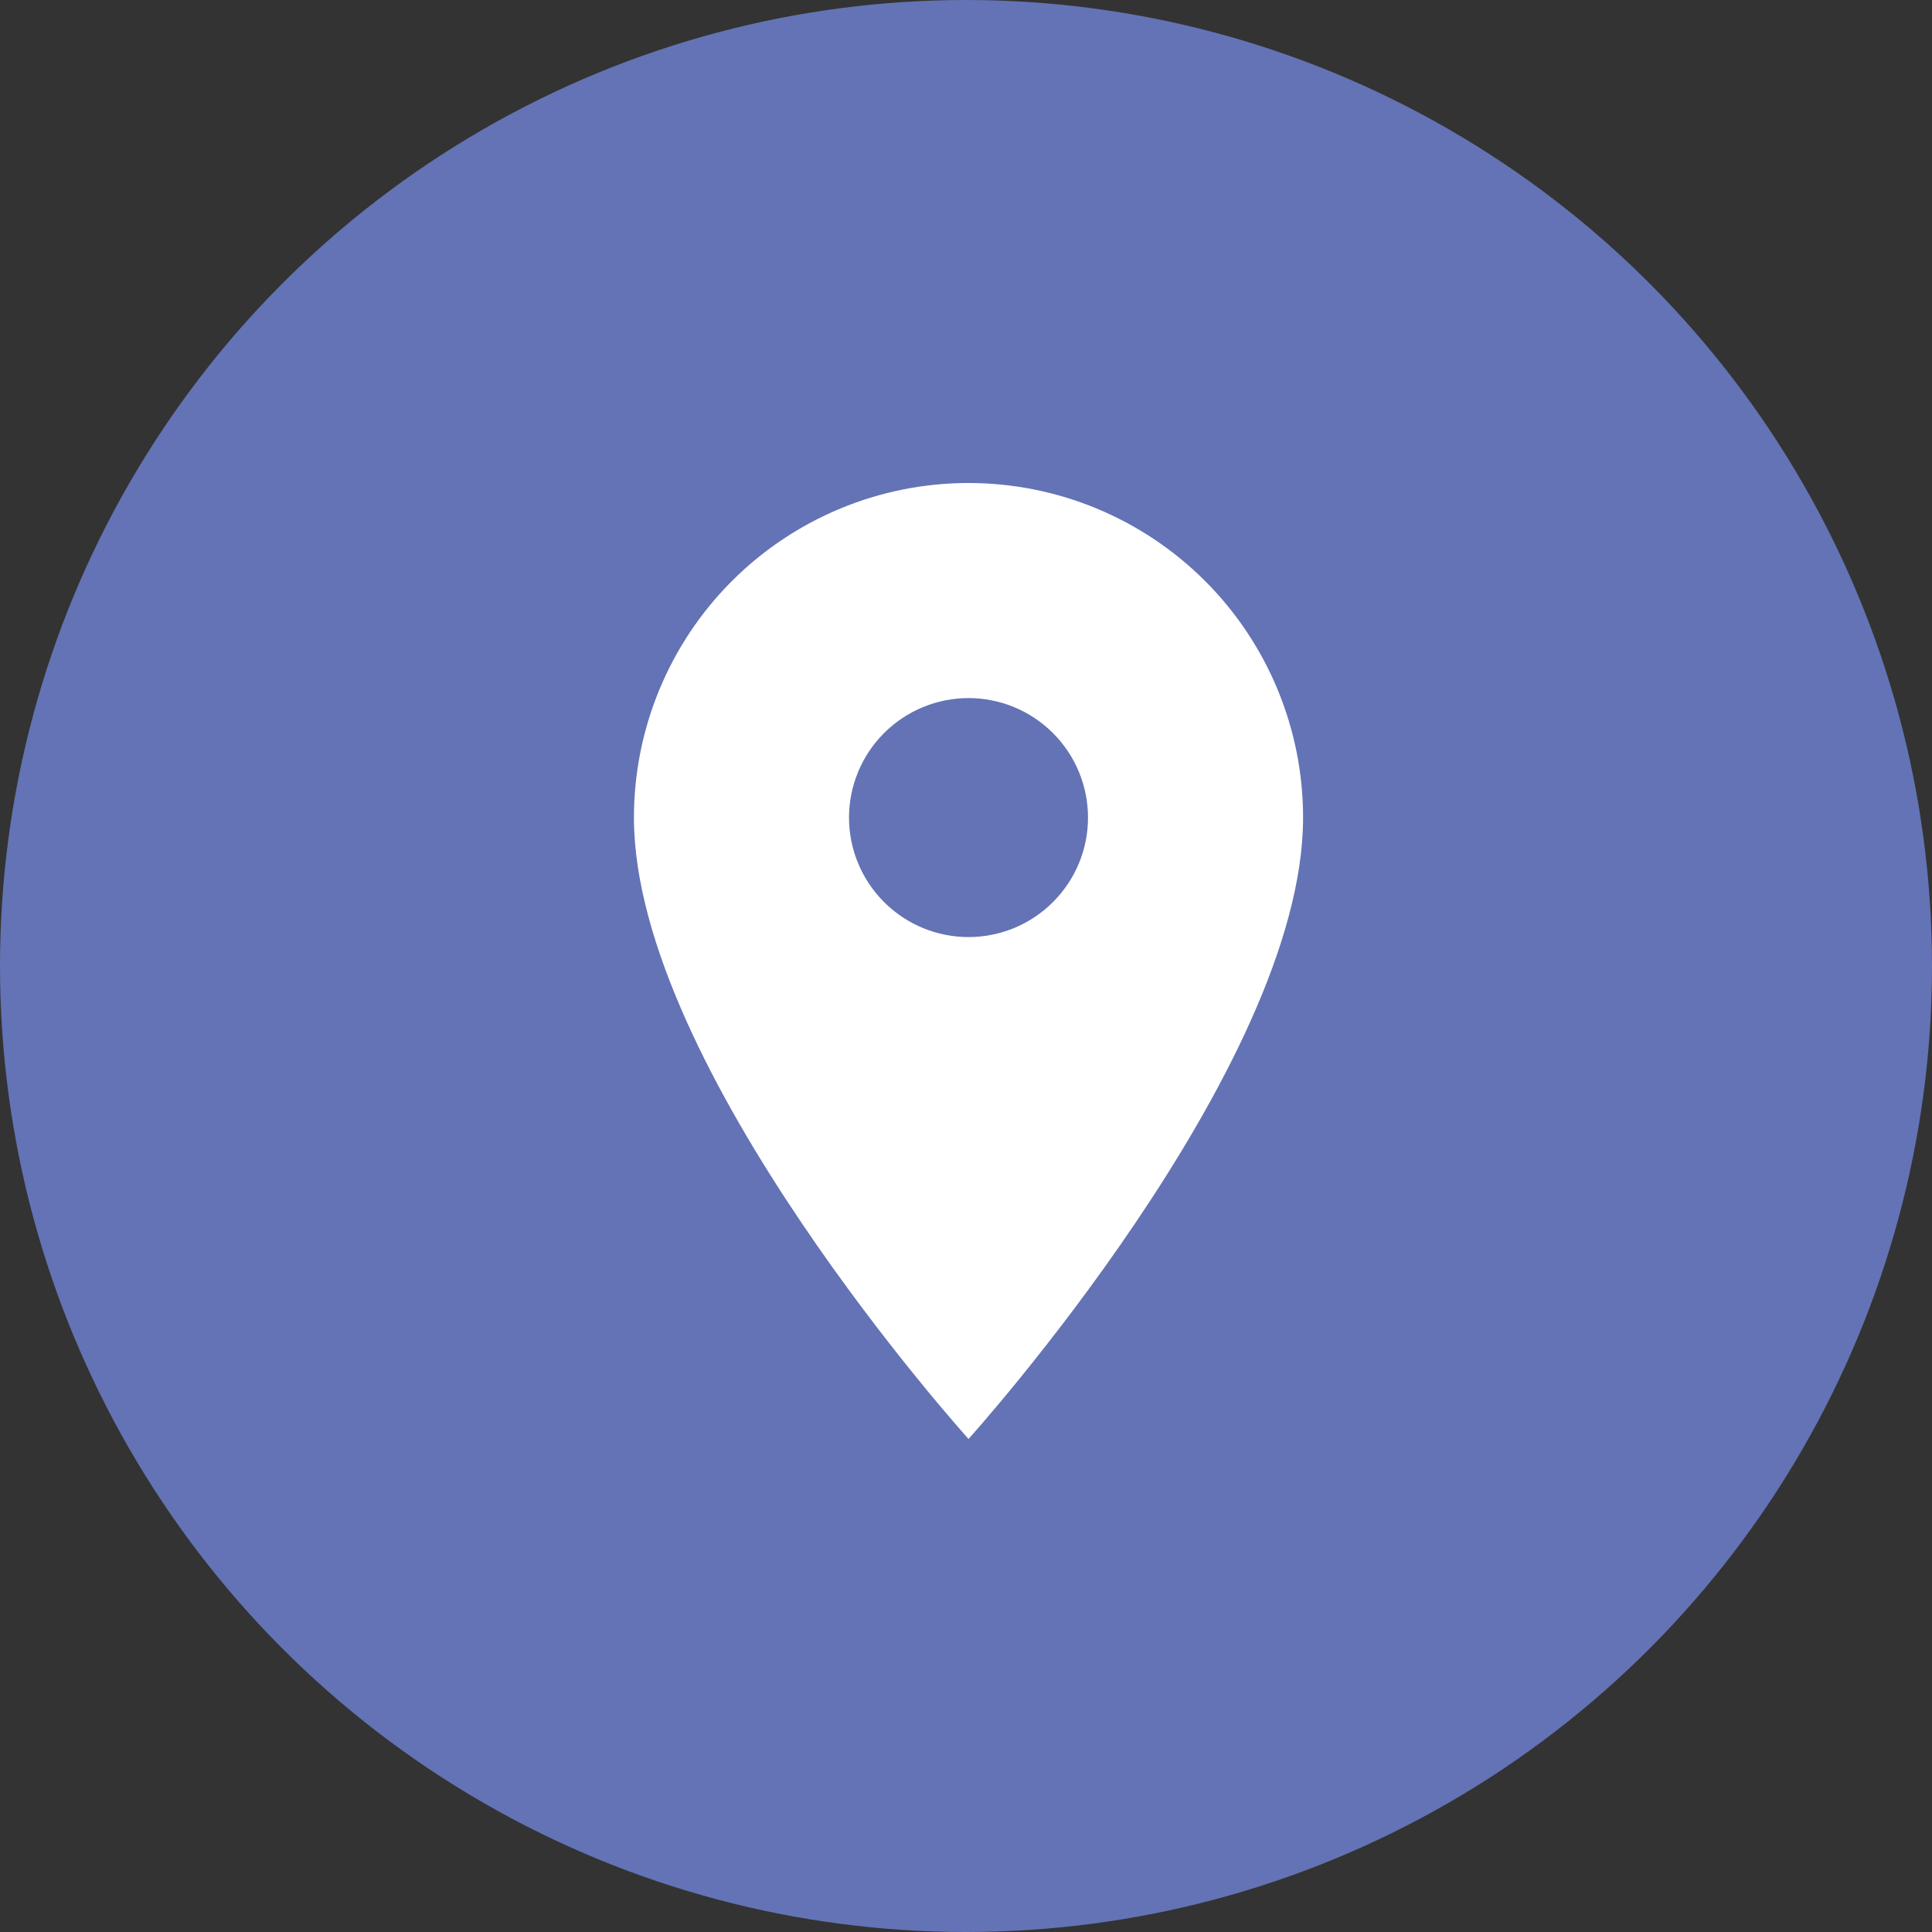
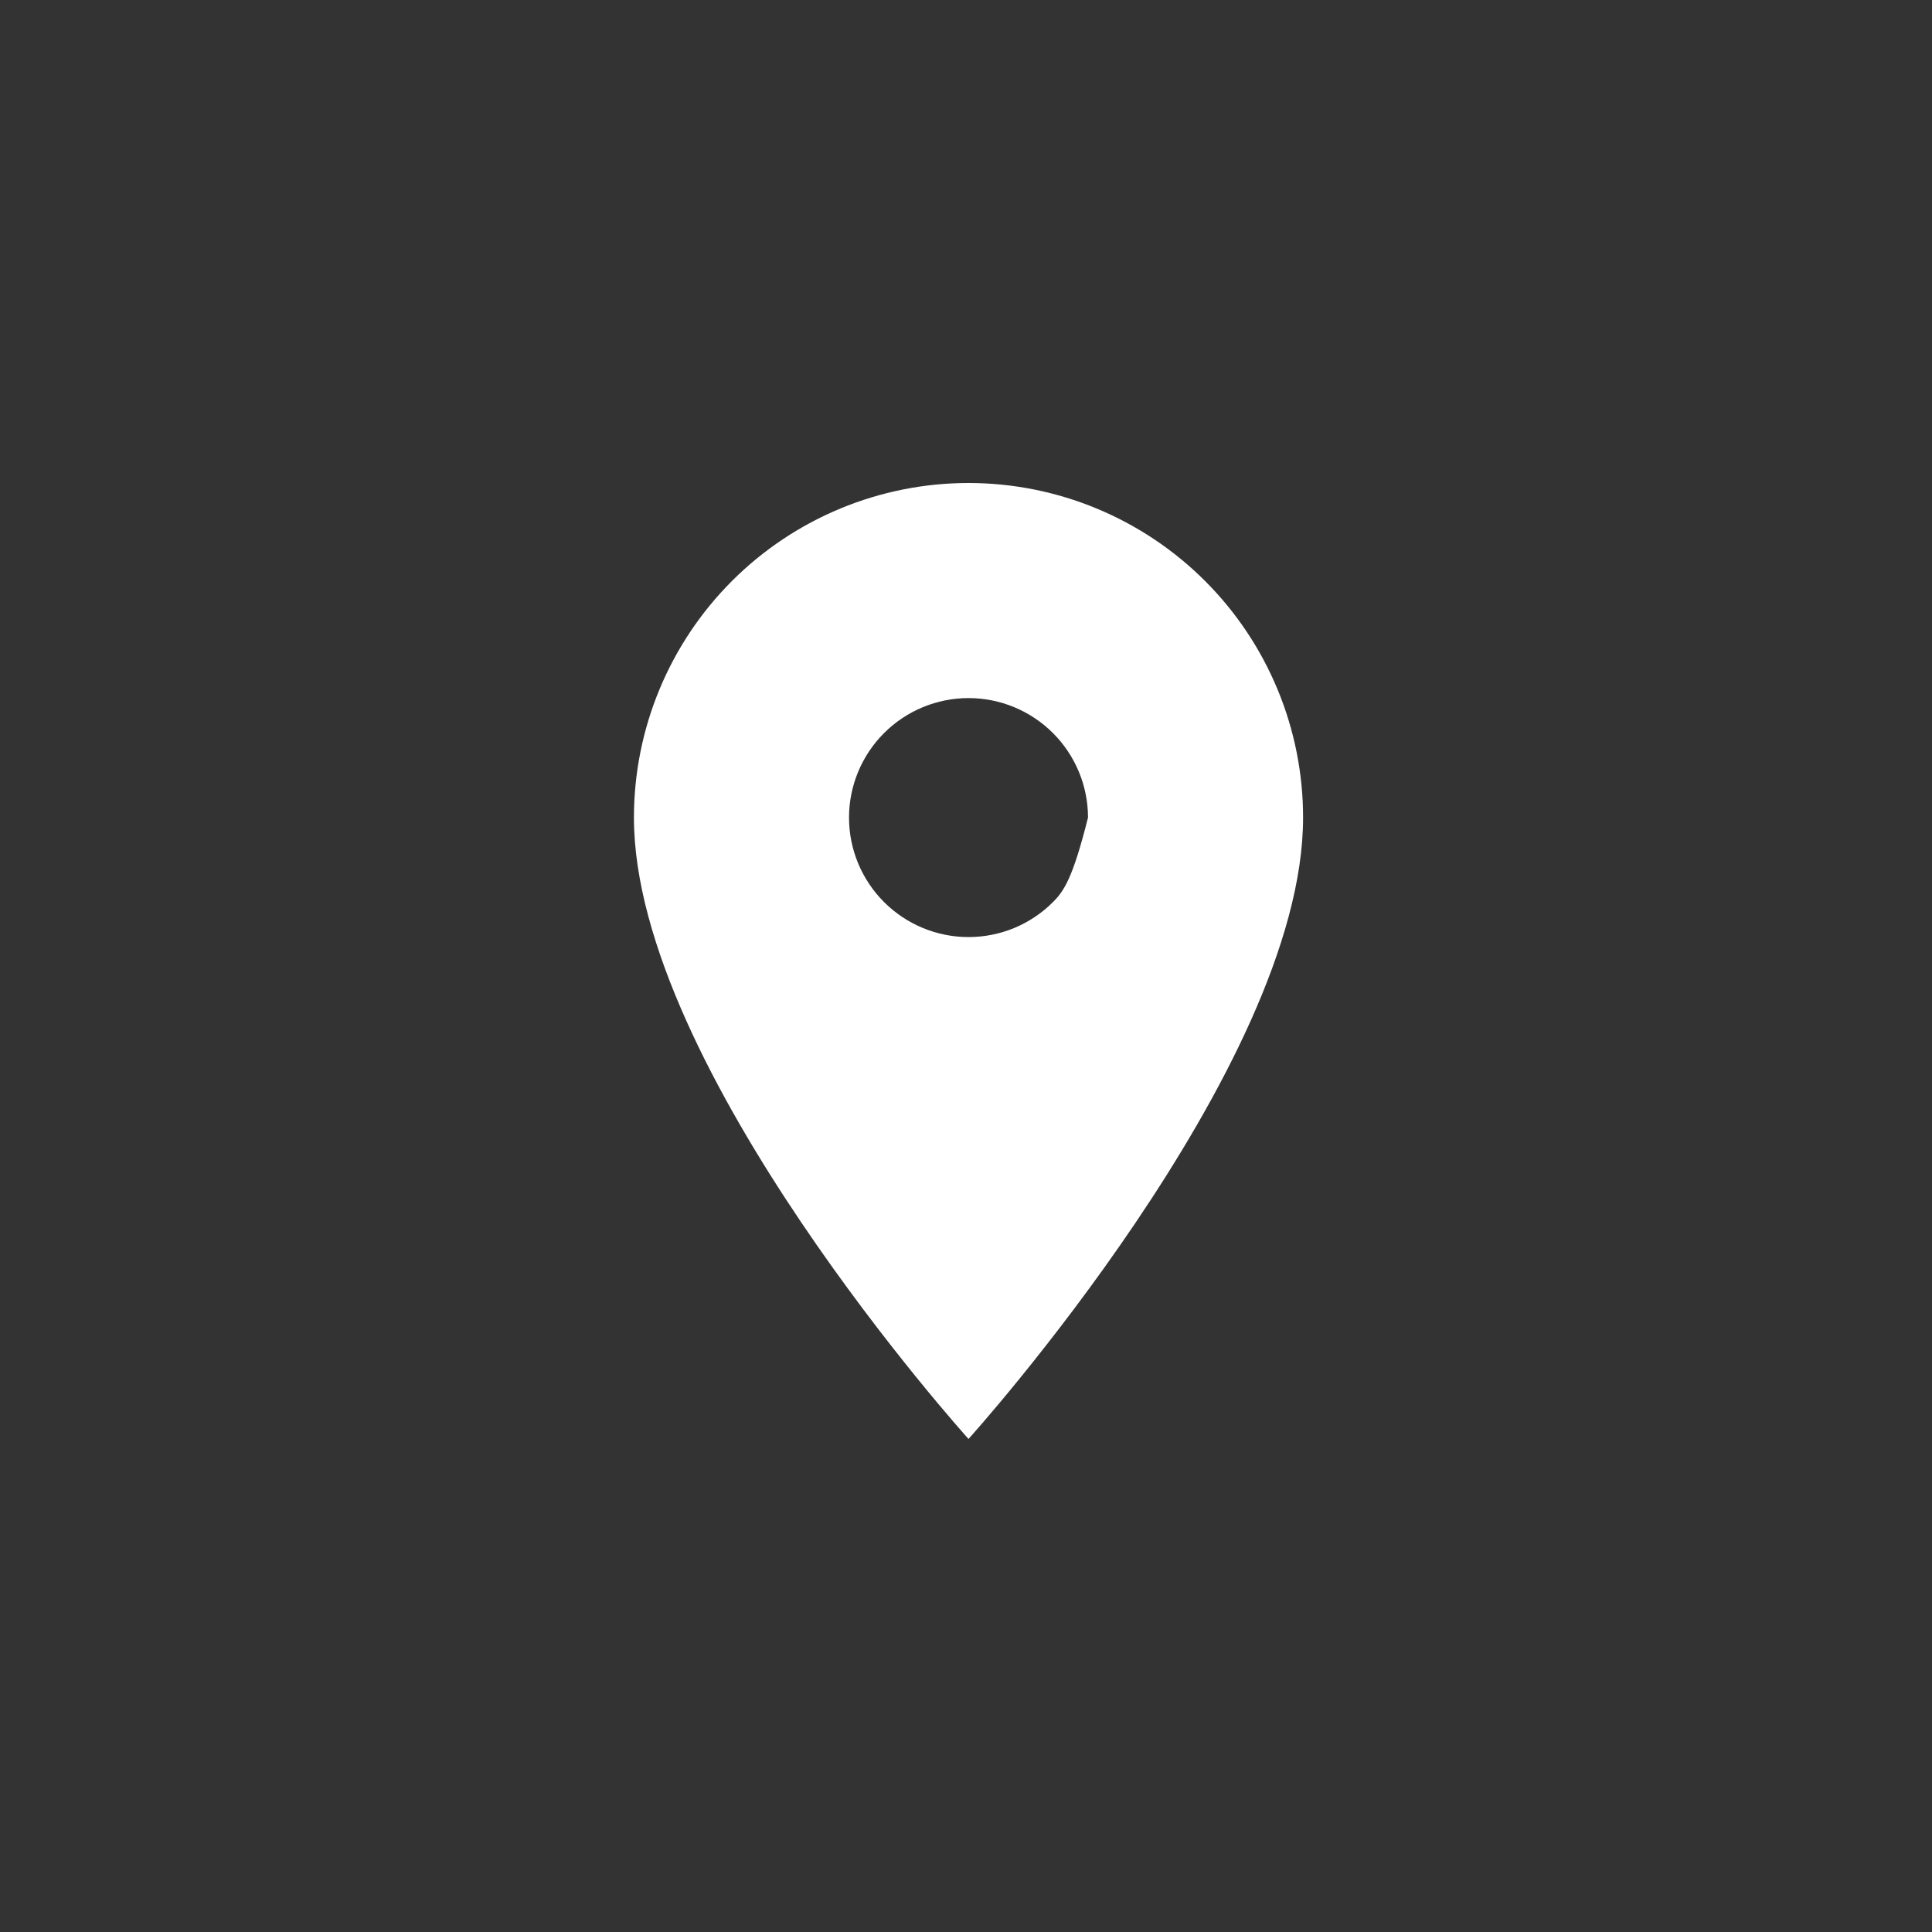
<svg xmlns="http://www.w3.org/2000/svg" width="40" height="40" viewBox="0 0 40 40" fill="none">
  <rect x="0" y="0" width="40" height="40" fill="#333333" stroke="none" />
  <g clip-path="url(#clip0_358_9043)">
-     <circle cx="20" cy="20" r="20" fill="#6373B5" />
-     <path d="M20.052 19.401C19.396 19.401 18.767 19.14 18.303 18.676C17.839 18.212 17.578 17.583 17.578 16.927C17.578 16.271 17.839 15.642 18.303 15.178C18.767 14.714 19.396 14.453 20.052 14.453C20.708 14.453 21.337 14.714 21.801 15.178C22.265 15.642 22.526 16.271 22.526 16.927C22.526 17.252 22.462 17.574 22.338 17.874C22.213 18.174 22.031 18.447 21.801 18.676C21.572 18.906 21.299 19.088 20.999 19.213C20.699 19.337 20.377 19.401 20.052 19.401ZM20.052 10C18.215 10 16.453 10.73 15.154 12.029C13.855 13.328 13.125 15.09 13.125 16.927C13.125 22.122 20.052 29.792 20.052 29.792C20.052 29.792 26.979 22.122 26.979 16.927C26.979 15.09 26.249 13.328 24.95 12.029C23.651 10.73 21.889 10 20.052 10Z" fill="white" />
+     <path d="M20.052 19.401C19.396 19.401 18.767 19.14 18.303 18.676C17.839 18.212 17.578 17.583 17.578 16.927C17.578 16.271 17.839 15.642 18.303 15.178C18.767 14.714 19.396 14.453 20.052 14.453C20.708 14.453 21.337 14.714 21.801 15.178C22.265 15.642 22.526 16.271 22.526 16.927C22.213 18.174 22.031 18.447 21.801 18.676C21.572 18.906 21.299 19.088 20.999 19.213C20.699 19.337 20.377 19.401 20.052 19.401ZM20.052 10C18.215 10 16.453 10.73 15.154 12.029C13.855 13.328 13.125 15.09 13.125 16.927C13.125 22.122 20.052 29.792 20.052 29.792C20.052 29.792 26.979 22.122 26.979 16.927C26.979 15.09 26.249 13.328 24.95 12.029C23.651 10.73 21.889 10 20.052 10Z" fill="white" />
  </g>
  <defs>
    <clipPath id="clip0_358_9043">
      <rect width="40" height="40" fill="white" />
    </clipPath>
  </defs>
</svg>